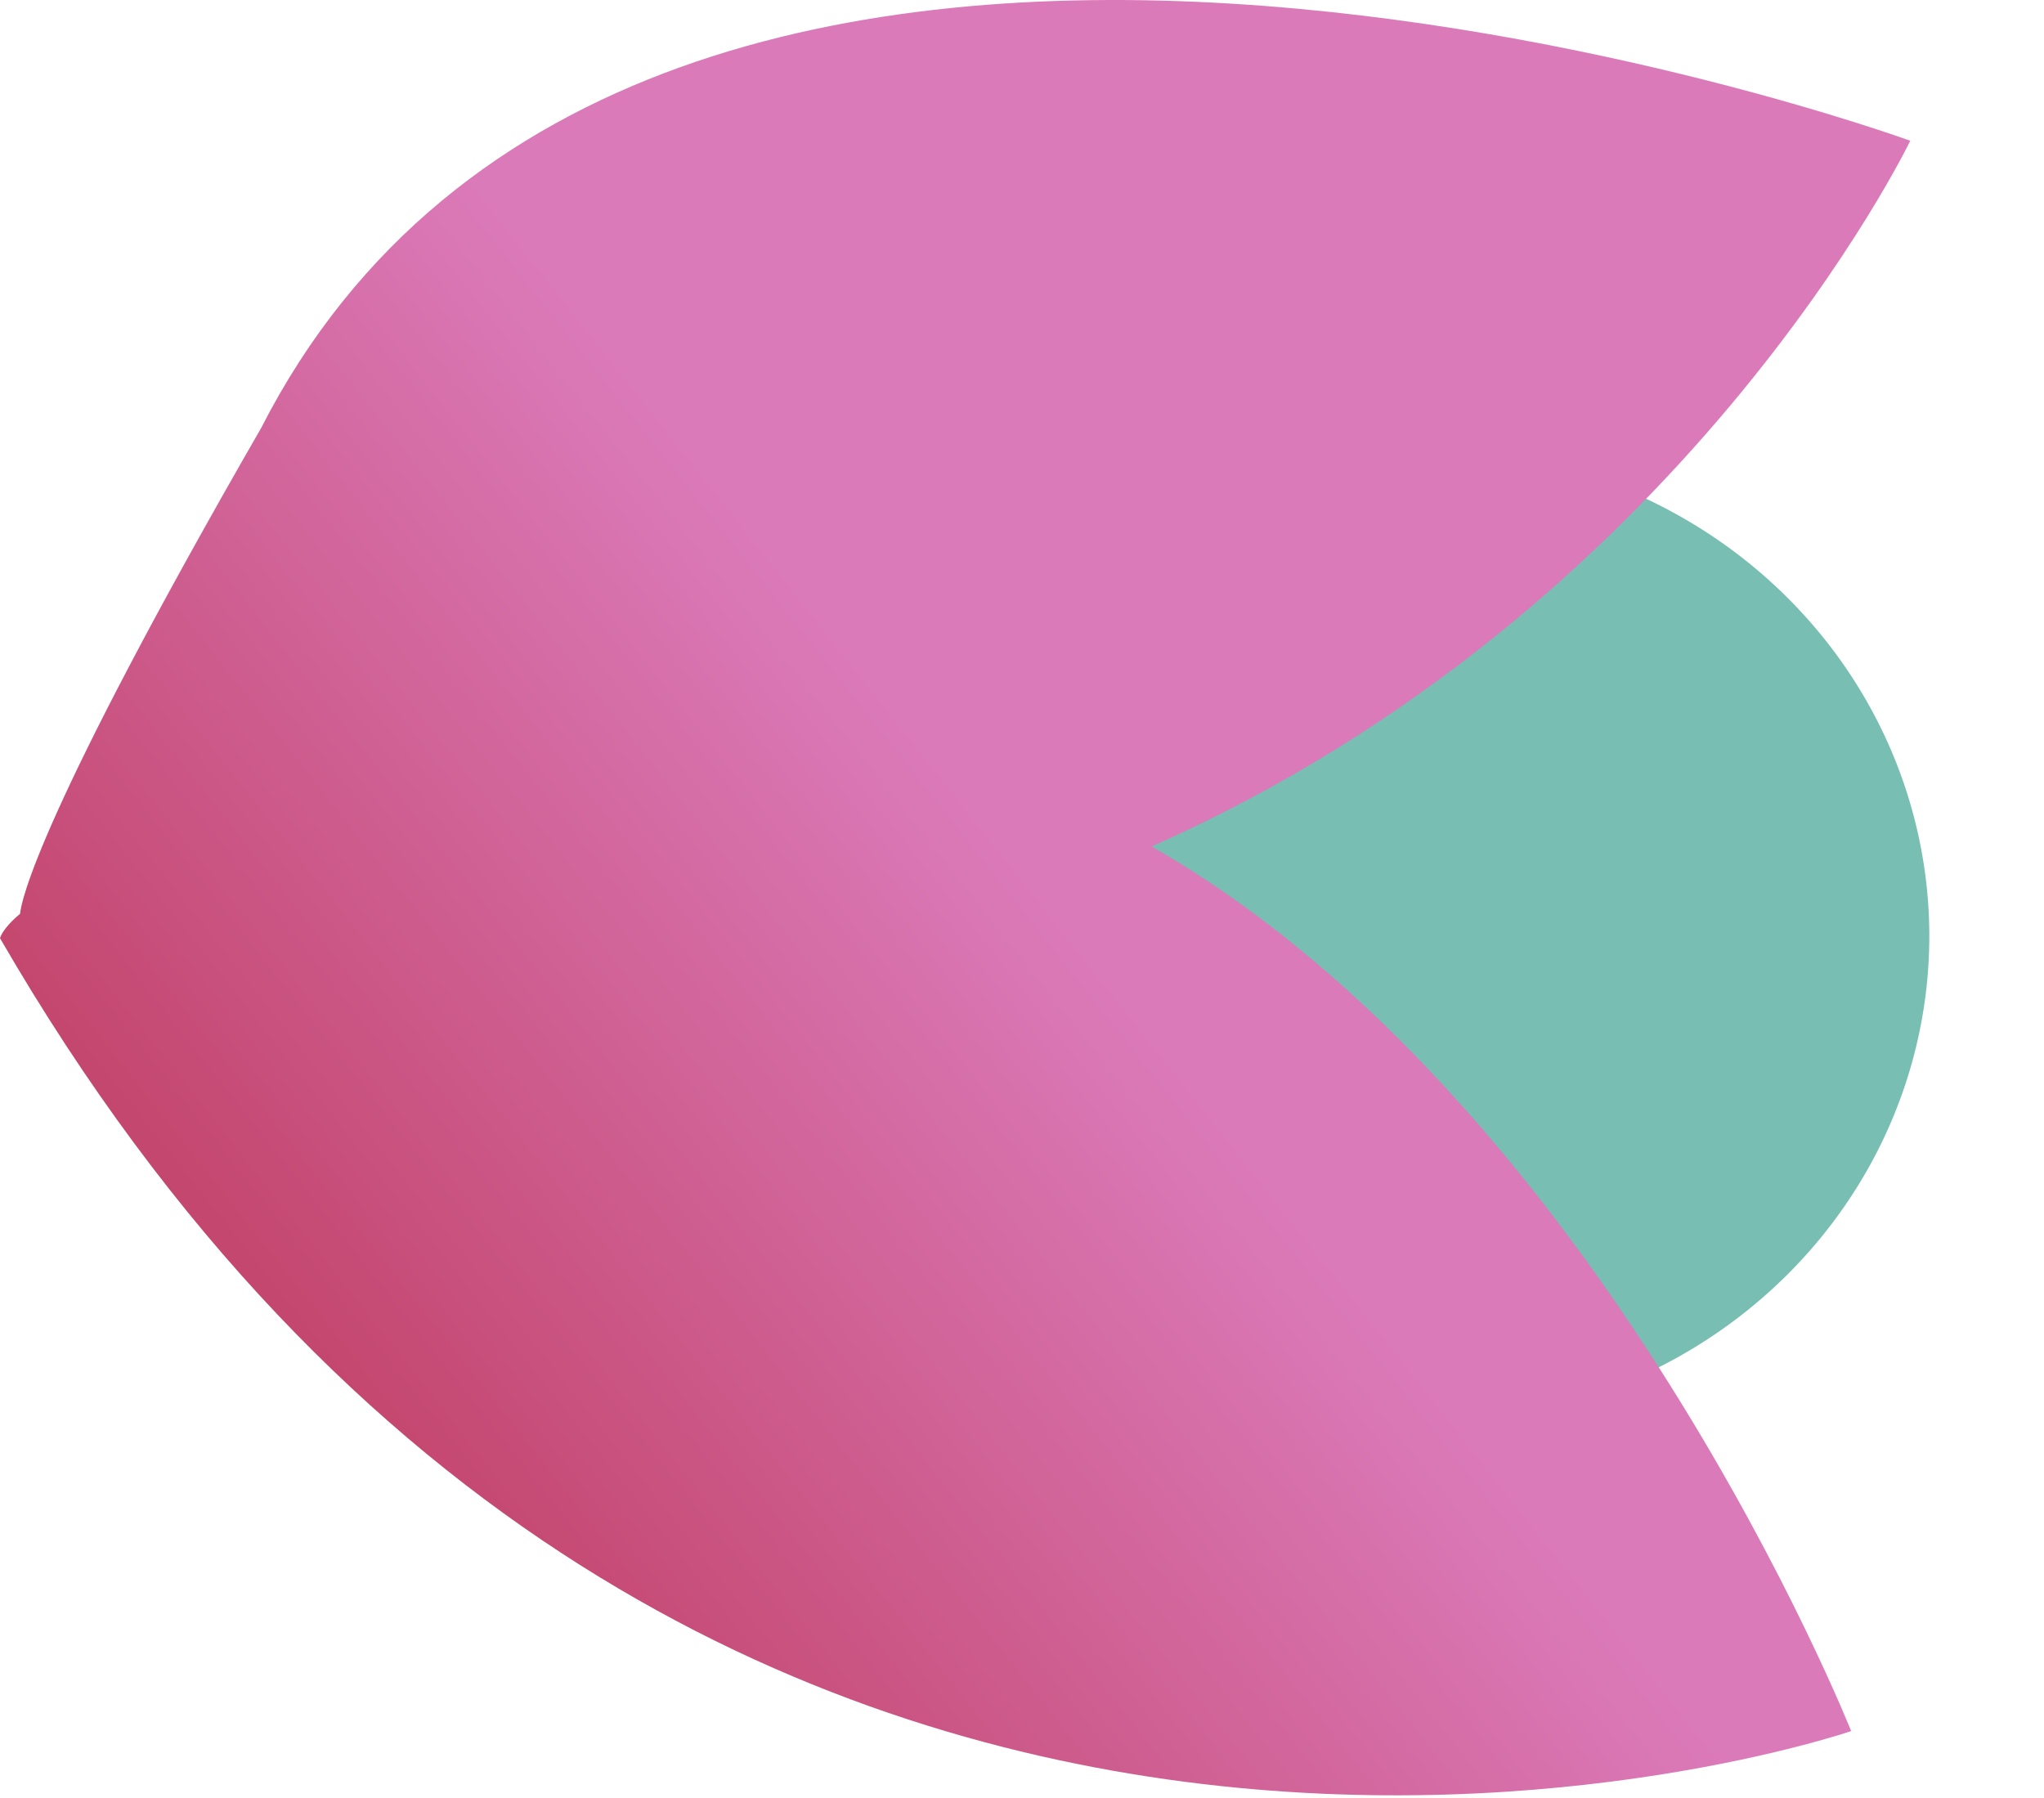
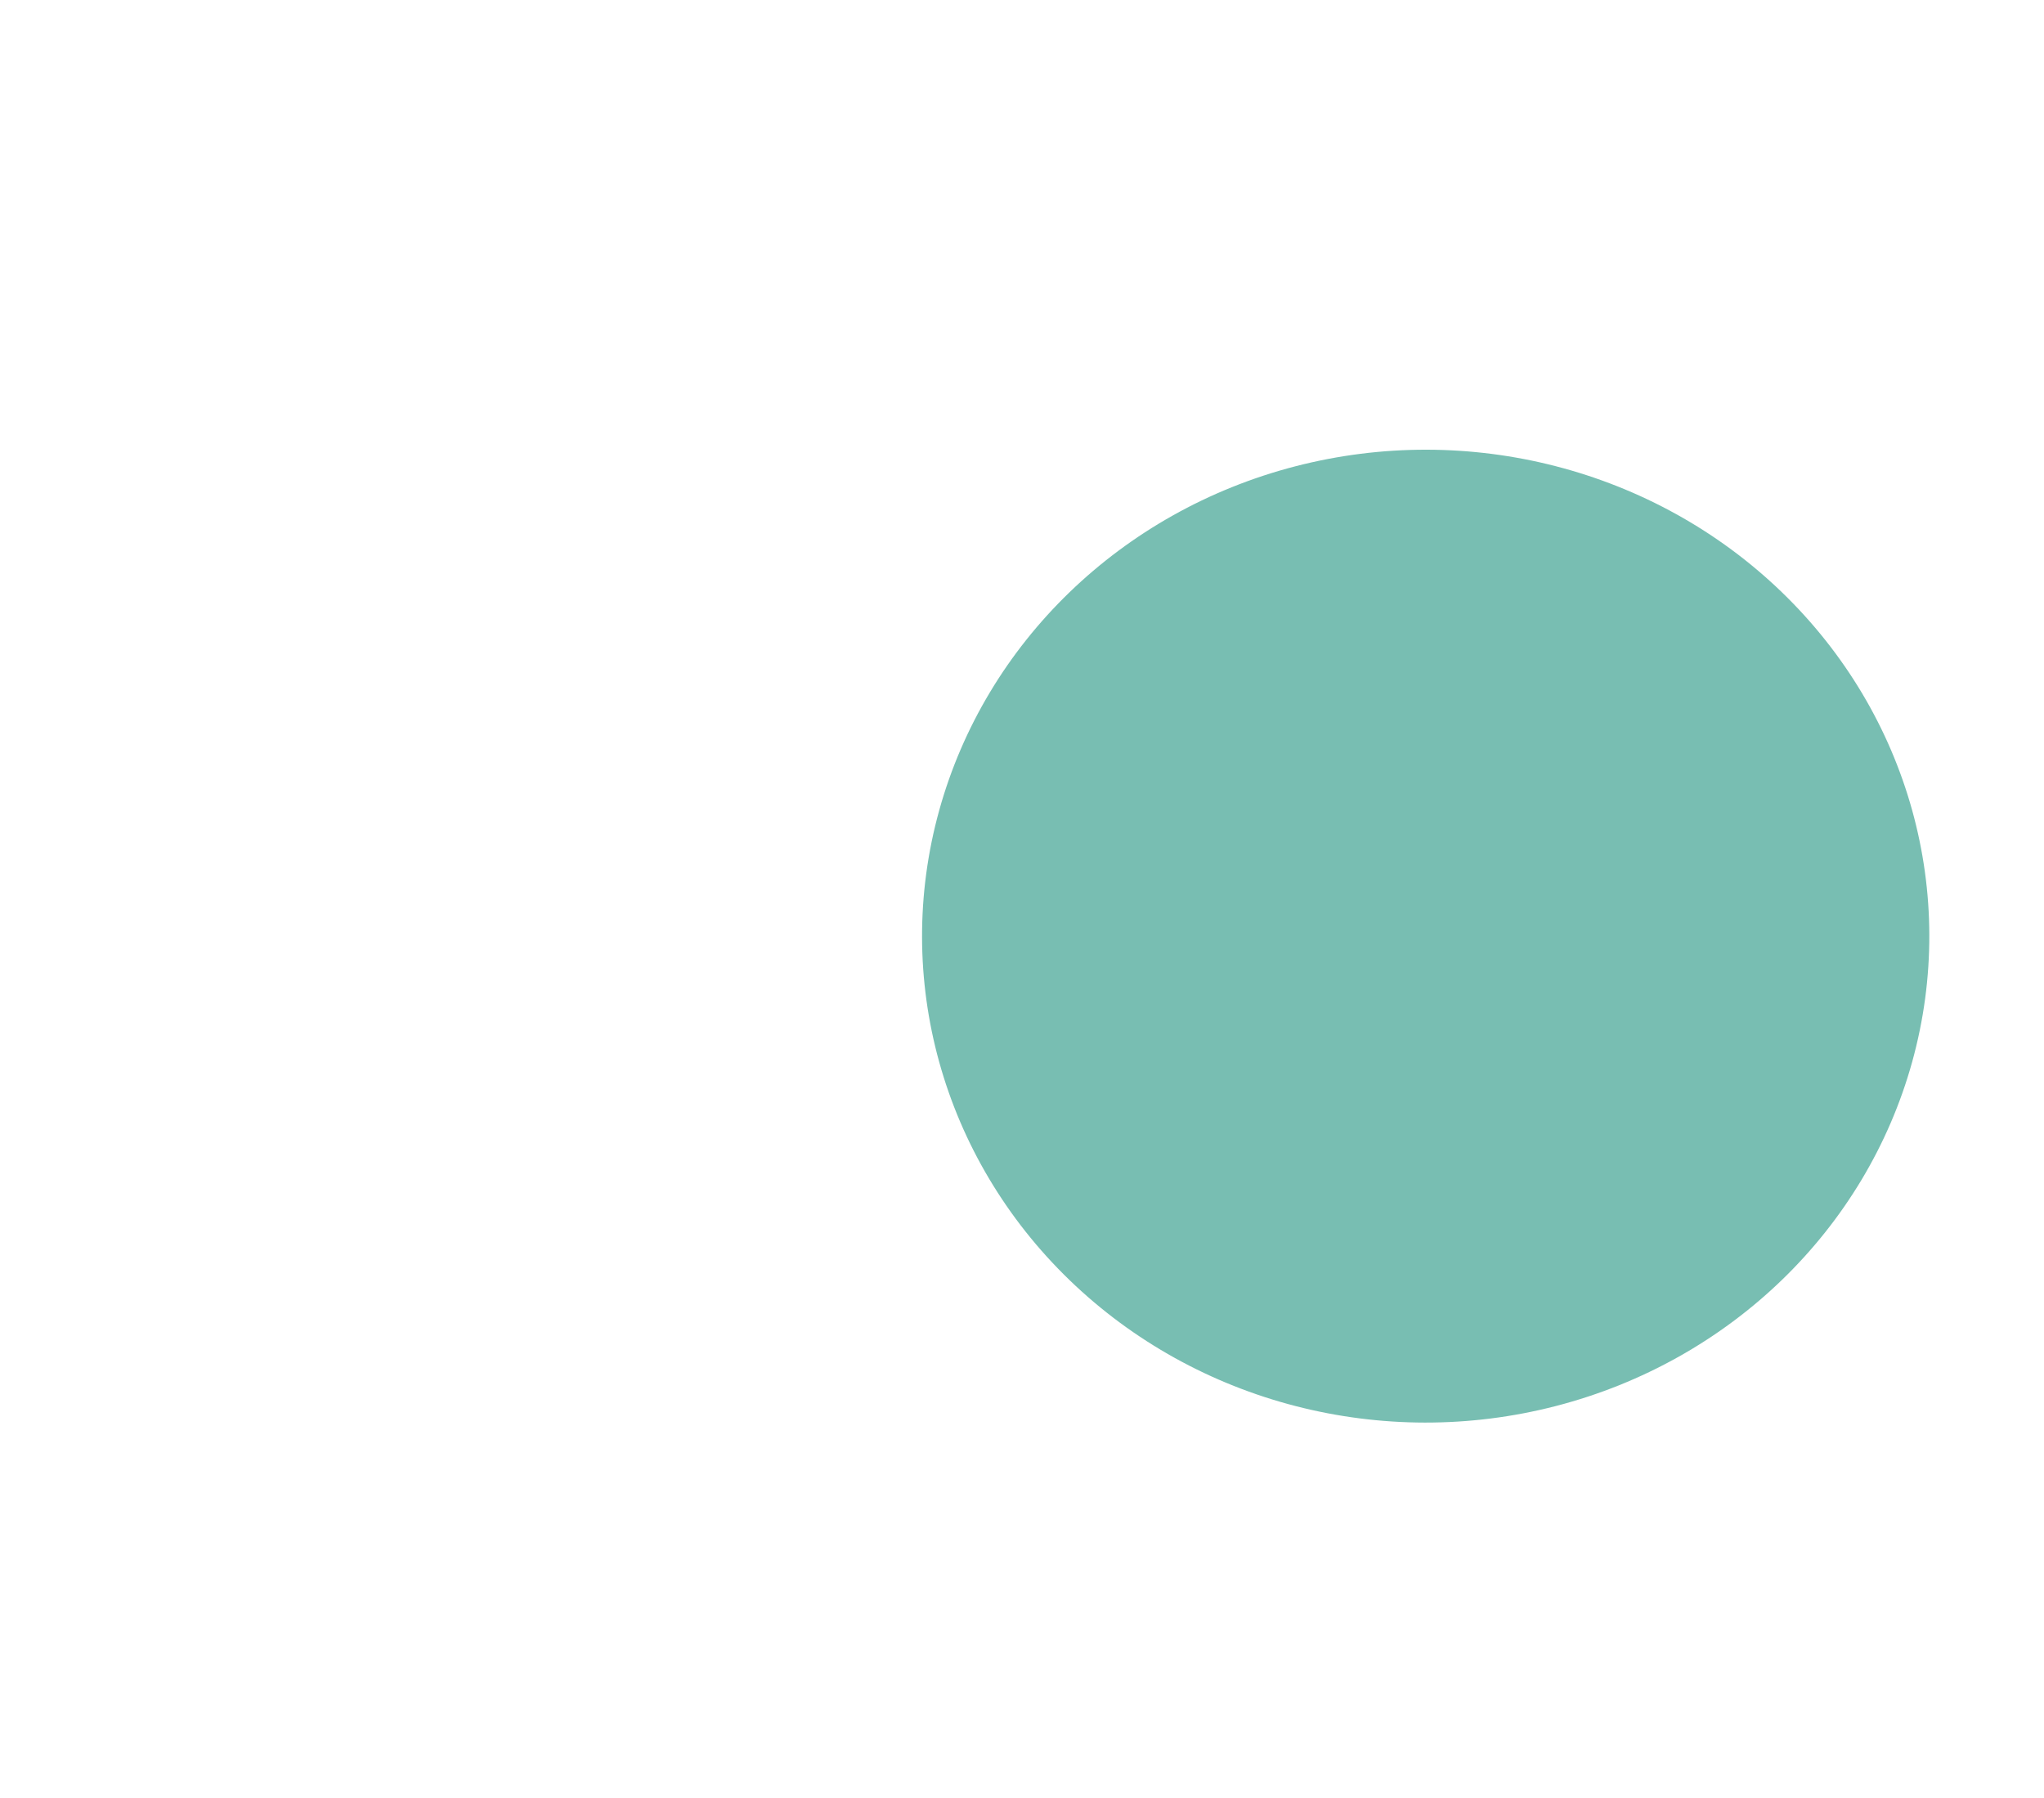
<svg xmlns="http://www.w3.org/2000/svg" width="216" height="190" viewBox="0 0 216 190" fill="none">
  <ellipse cx="53.112" cy="51.51" rx="53.112" ry="51.51" transform="matrix(0.968 0.25 -0.267 0.964 113 35.988)" fill="#78BEB2" />
-   <path d="M27.586 45.246C68.023 -33.922 201.868 14.875 201.868 14.875C201.868 14.875 177.955 64.53 121.698 89.447C169.312 116.728 195.62 182.922 195.62 182.922C195.62 182.922 72.842 225.115 0 99.136C0.004 99.12 0.233 98.133 2.119 96.563C2.236 95.26 3.953 86.29 27.586 45.246Z" fill="url(#paint0_linear_2303_130392)" />
  <defs>
    <linearGradient id="paint0_linear_2303_130392" x1="147.135" y1="105.632" x2="59.121" y2="175.234" gradientUnits="userSpaceOnUse">
      <stop offset="0.197" stop-color="#DB7AB9" />
      <stop offset="1" stop-color="#C4476F" />
    </linearGradient>
  </defs>
</svg>